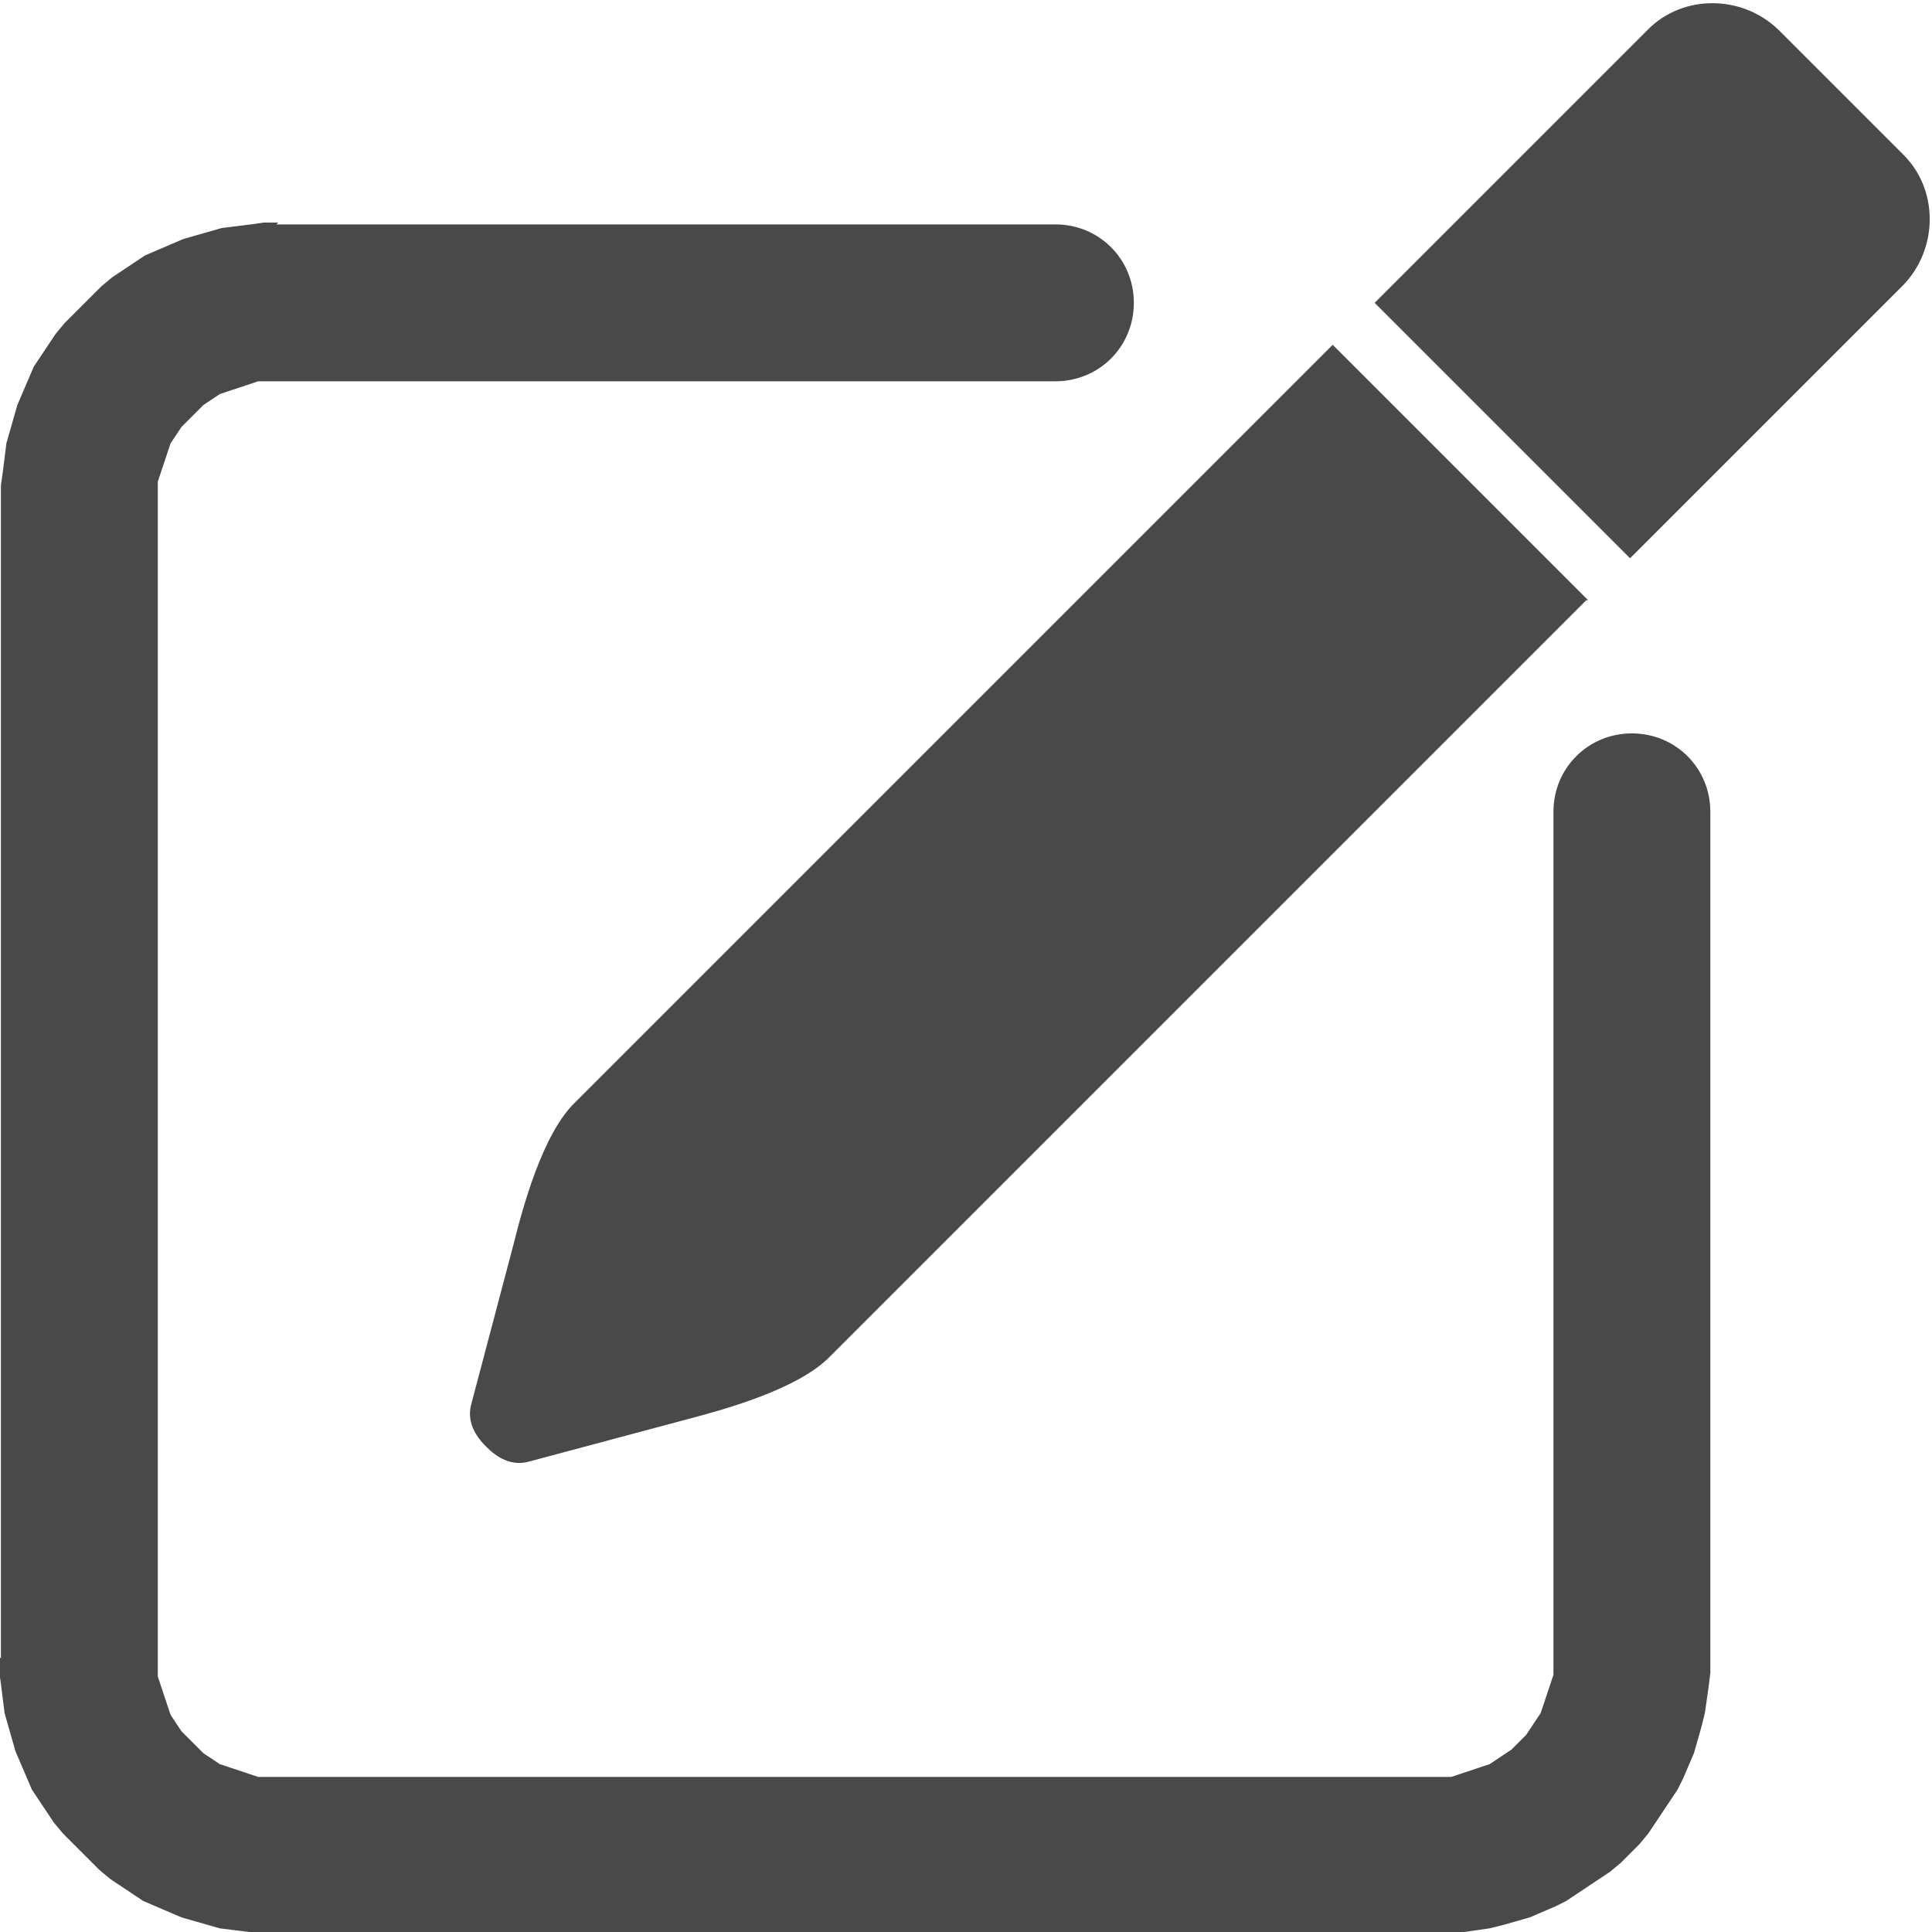
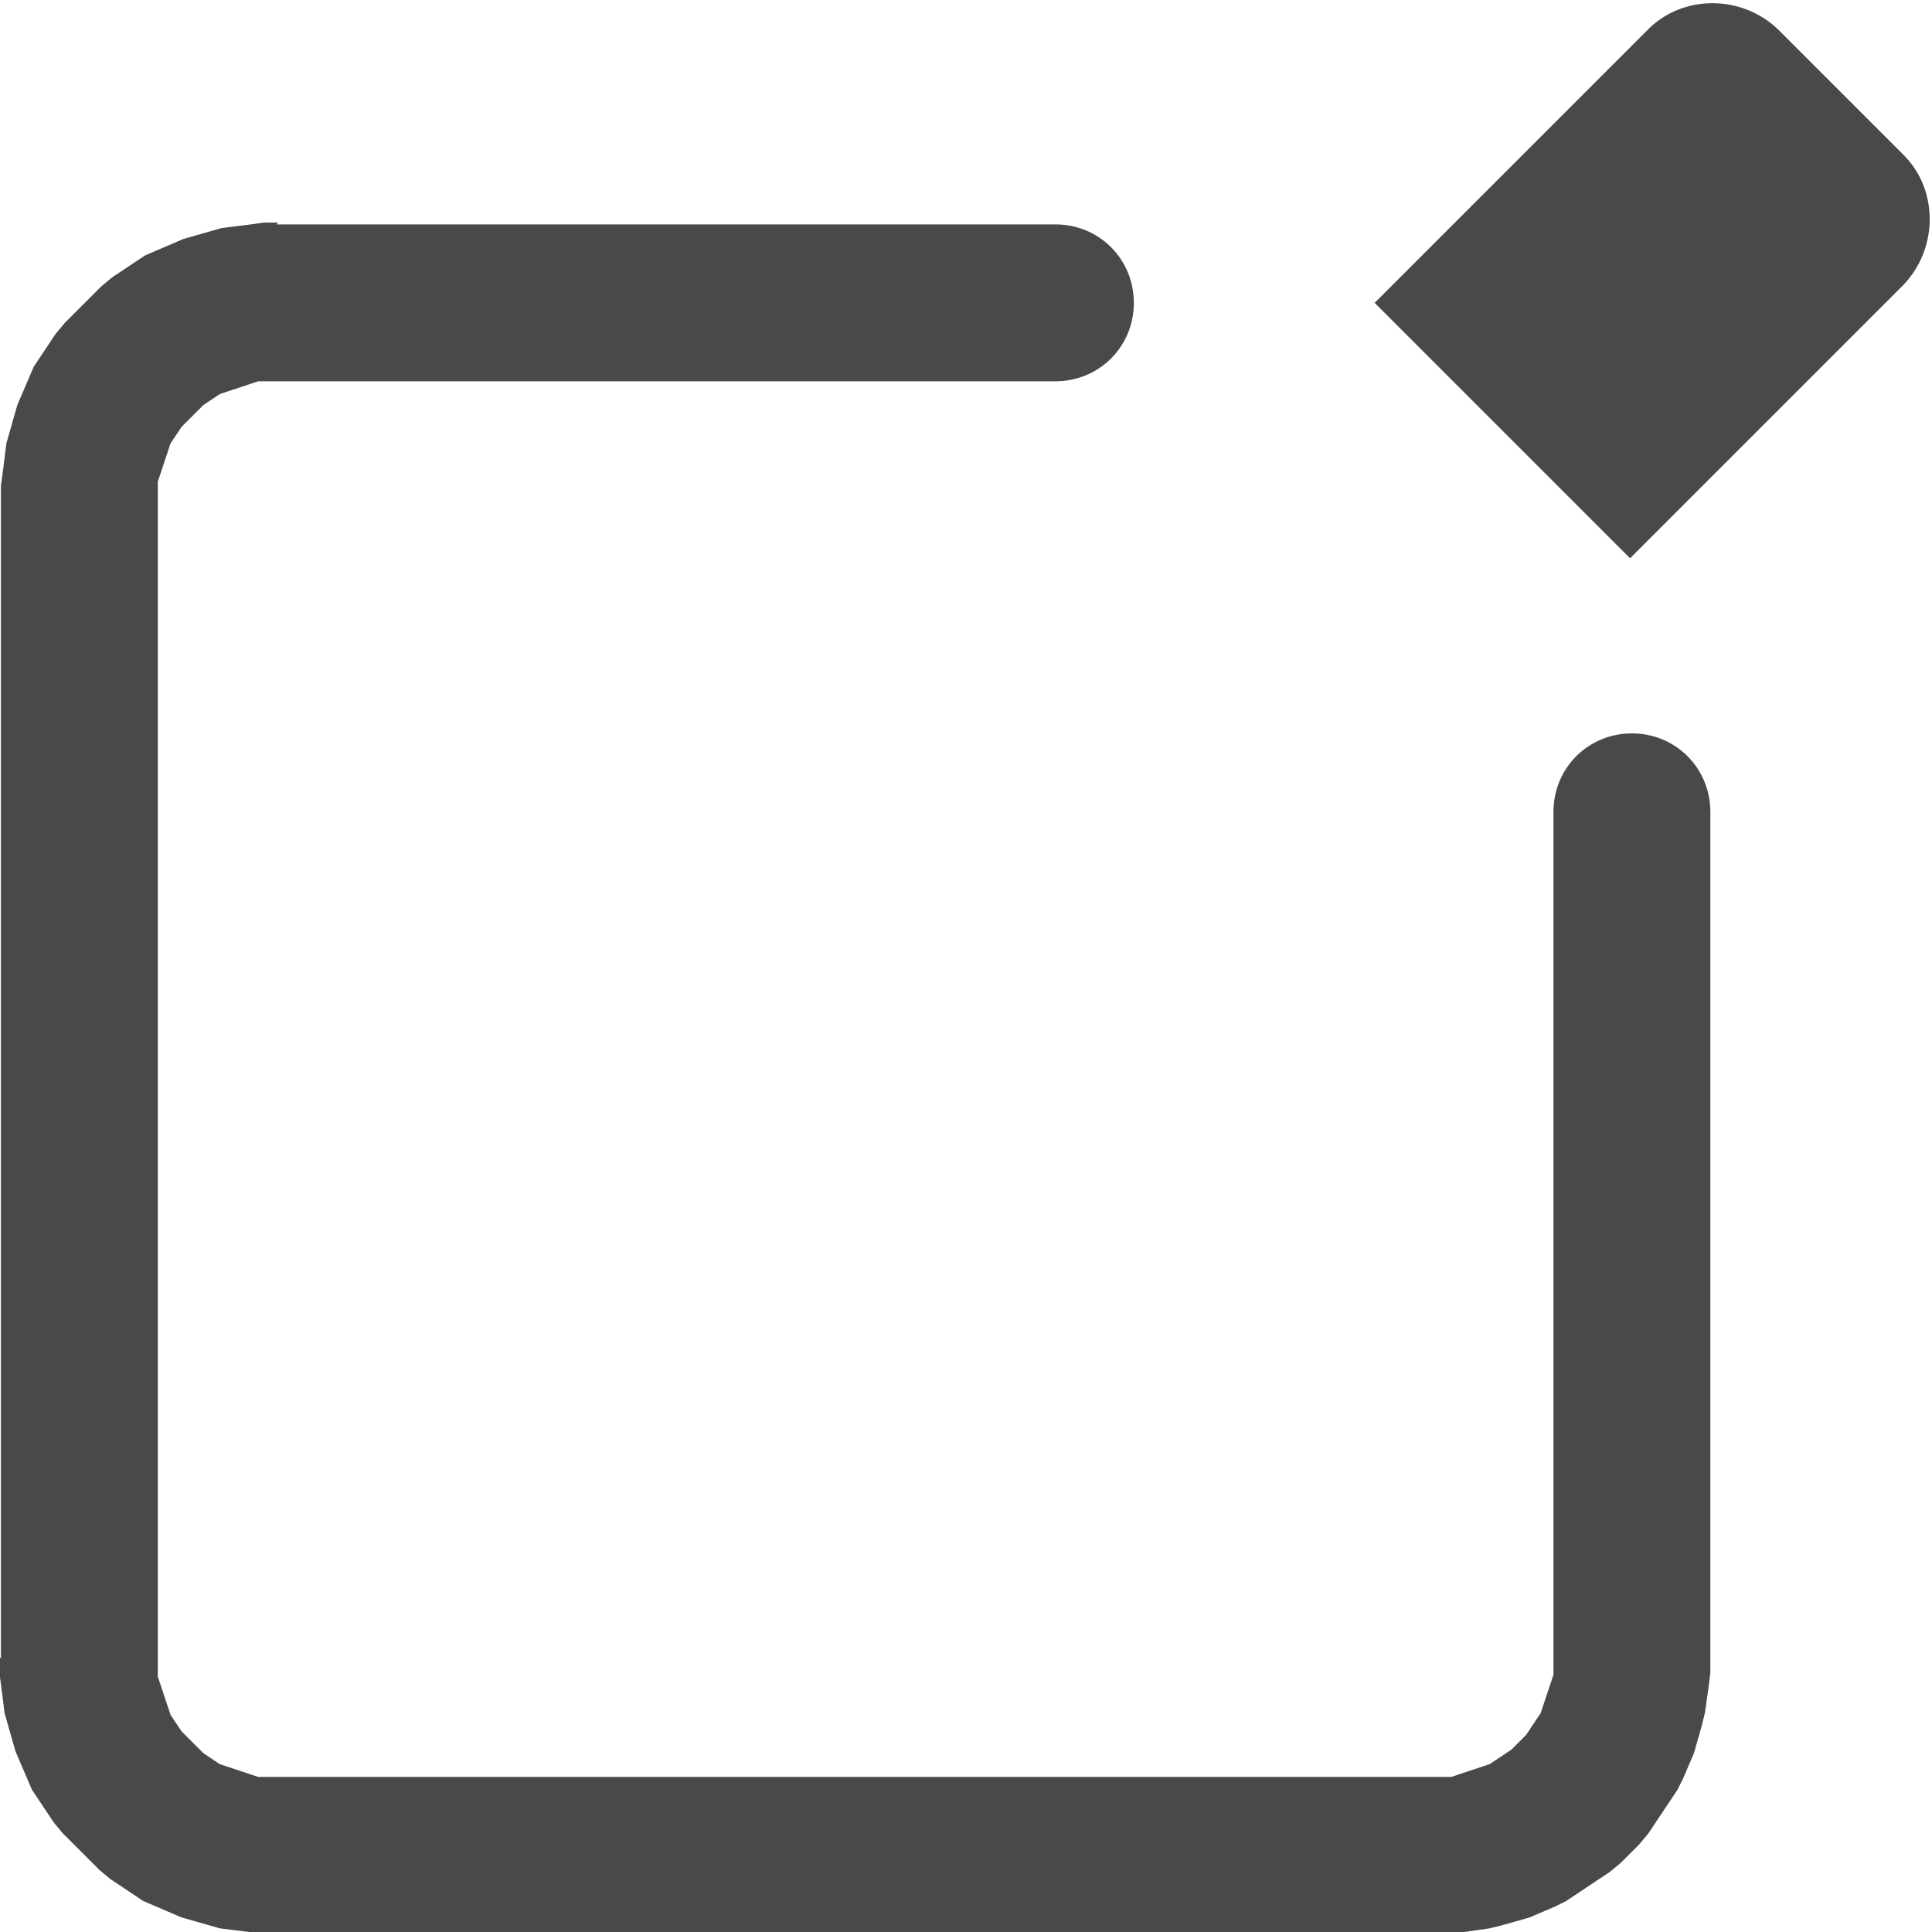
<svg xmlns="http://www.w3.org/2000/svg" xml:space="preserve" width="0.078in" height="0.078in" version="1.1" style="shape-rendering:geometricPrecision; text-rendering:geometricPrecision; image-rendering:optimizeQuality; fill-rule:evenodd; clip-rule:evenodd" viewBox="0 0 10.58 10.59">
  <defs>
    <style type="text/css">
   
    .fil1 {fill:#494949}
    .fil0 {fill:#1C1C1C;fill-rule:nonzero;fill-opacity:0.8}
   
  </style>
  </defs>
  <g id="design">
    <g>
      <path class="fil0" d="M8.51 4.45c0,-0.24 0.19,-0.43 0.43,-0.43 0.24,0 0.43,0.19 0.43,0.43l-0.86 0zm0 4.64l0 -4.64 0.86 0 0 4.64 0 0 -0.86 0zm-0.65 1.51l0 -0.86 0 0 0.03 -0 0.03 -0 0.03 -0 0.03 -0.01 0.03 -0.01 0.03 -0.01 0.03 -0.01 0.03 -0.01 0.03 -0.01 0.03 -0.01 0.03 -0.02 0.03 -0.02 0.03 -0.02 0.03 -0.02 0.02 -0.02 0.02 -0.02 0.02 -0.02 0.02 -0.02 0.02 -0.03 0.02 -0.03 0.02 -0.03 0.02 -0.03 0.01 -0.03 0.01 -0.03 0.01 -0.03 0.01 -0.03 0.01 -0.03 0.01 -0.03 0.01 -0.03 0 -0.03 0 -0.03 0 -0.03 0.86 0 -0 0.08 -0.01 0.08 -0.01 0.07 -0.01 0.07 -0.02 0.08 -0.02 0.07 -0.02 0.07 -0.03 0.07 -0.03 0.07 -0.03 0.06 -0.04 0.06 -0.04 0.06 -0.04 0.06 -0.04 0.06 -0.05 0.06 -0.05 0.05 -0.05 0.05 -0.06 0.05 -0.06 0.04 -0.06 0.04 -0.06 0.04 -0.06 0.04 -0.06 0.03 -0.07 0.03 -0.07 0.03 -0.07 0.02 -0.07 0.02 -0.08 0.02 -0.07 0.01 -0.07 0.01 -0.08 0.01 -0.08 0 0 0zm-6.35 -0.86l6.35 0 0 0.86 -6.35 0 0 0 0 -0.86zm-1.51 -0.65l0.86 0 0 0 0 0.03 0 0.04 0 0.03 0.01 0.03 0.01 0.03 0.01 0.03 0.01 0.03 0.01 0.03 0.01 0.03 0.01 0.03 0.02 0.03 0.02 0.03 0.02 0.03 0.02 0.02 0.02 0.02 0.02 0.02 0.02 0.02 0.02 0.02 0.02 0.02 0.03 0.02 0.03 0.02 0.03 0.02 0.03 0.01 0.03 0.01 0.03 0.01 0.03 0.01 0.03 0.01 0.03 0.01 0.03 0.01 0.03 0 0.04 0 0.03 0 0 0.86 -0.08 -0 -0.07 -0.01 -0.08 -0.01 -0.08 -0.01 -0.07 -0.02 -0.07 -0.02 -0.07 -0.02 -0.07 -0.03 -0.07 -0.03 -0.07 -0.03 -0.06 -0.04 -0.06 -0.04 -0.06 -0.04 -0.06 -0.05 -0.05 -0.05 -0.05 -0.05 -0.05 -0.05 -0.05 -0.05 -0.05 -0.06 -0.04 -0.06 -0.04 -0.06 -0.04 -0.06 -0.03 -0.07 -0.03 -0.07 -0.03 -0.07 -0.02 -0.07 -0.02 -0.07 -0.02 -0.07 -0.01 -0.08 -0.01 -0.08 -0.01 -0.07 -0 -0.08 0 0zm0.86 -6.35l0 6.35 -0.86 0 0 -6.35 0 0 0.86 0zm0.65 -1.51l0 0.86 0 0 -0.03 0 -0.04 0 -0.03 0 -0.03 0.01 -0.03 0.01 -0.03 0.01 -0.03 0.01 -0.03 0.01 -0.03 0.01 -0.03 0.01 -0.03 0.02 -0.03 0.02 -0.03 0.02 -0.02 0.02 -0.02 0.02 -0.02 0.02 -0.02 0.02 -0.02 0.02 -0.02 0.02 -0.02 0.03 -0.02 0.03 -0.02 0.03 -0.01 0.03 -0.01 0.03 -0.01 0.03 -0.01 0.03 -0.01 0.03 -0.01 0.03 -0.01 0.03 -0 0.03 -0 0.04 -0 0.03 -0.86 0 0 -0.08 0.01 -0.07 0.01 -0.08 0.01 -0.08 0.02 -0.07 0.02 -0.07 0.02 -0.07 0.03 -0.07 0.03 -0.07 0.03 -0.07 0.04 -0.06 0.04 -0.06 0.04 -0.06 0.05 -0.06 0.05 -0.05 0.05 -0.05 0.05 -0.05 0.05 -0.05 0.06 -0.05 0.06 -0.04 0.06 -0.04 0.06 -0.04 0.07 -0.03 0.07 -0.03 0.07 -0.03 0.07 -0.02 0.07 -0.02 0.07 -0.02 0.08 -0.01 0.08 -0.01 0.07 -0.01 0.08 -0 0 0zm4.27 0.86l-4.27 0 0 -0.86 4.27 0 0 0.86zm0 -0.86c0.24,0 0.43,0.19 0.43,0.43 0,0.24 -0.19,0.43 -0.43,0.43l0 -0.86z" />
    </g>
    <g>
-       <path class="fil1" d="M8.69 3.29l-3.71 3.71c-0.15,0.15 -0.29,0.29 -0.44,0.44 -0.18,0.18 -0.59,0.29 -0.78,0.34l-0.86 0.23c-0.1,0.03 -0.18,-0.02 -0.24,-0.08l-0 -0c-0.06,-0.06 -0.11,-0.14 -0.08,-0.24l0.23 -0.87c0.05,-0.2 0.16,-0.61 0.34,-0.78 0.14,-0.14 0.29,-0.29 0.44,-0.44l3.71 -3.71 1.4 1.4z" />
      <path class="fil1" d="M9.73 0.15l0.7 0.7c0.19,0.19 0.19,0.51 0,0.71l-1.5 1.5 -1.4 -1.4 1.5 -1.5c0.19,-0.19 0.51,-0.19 0.71,0z" />
    </g>
  </g>
</svg>